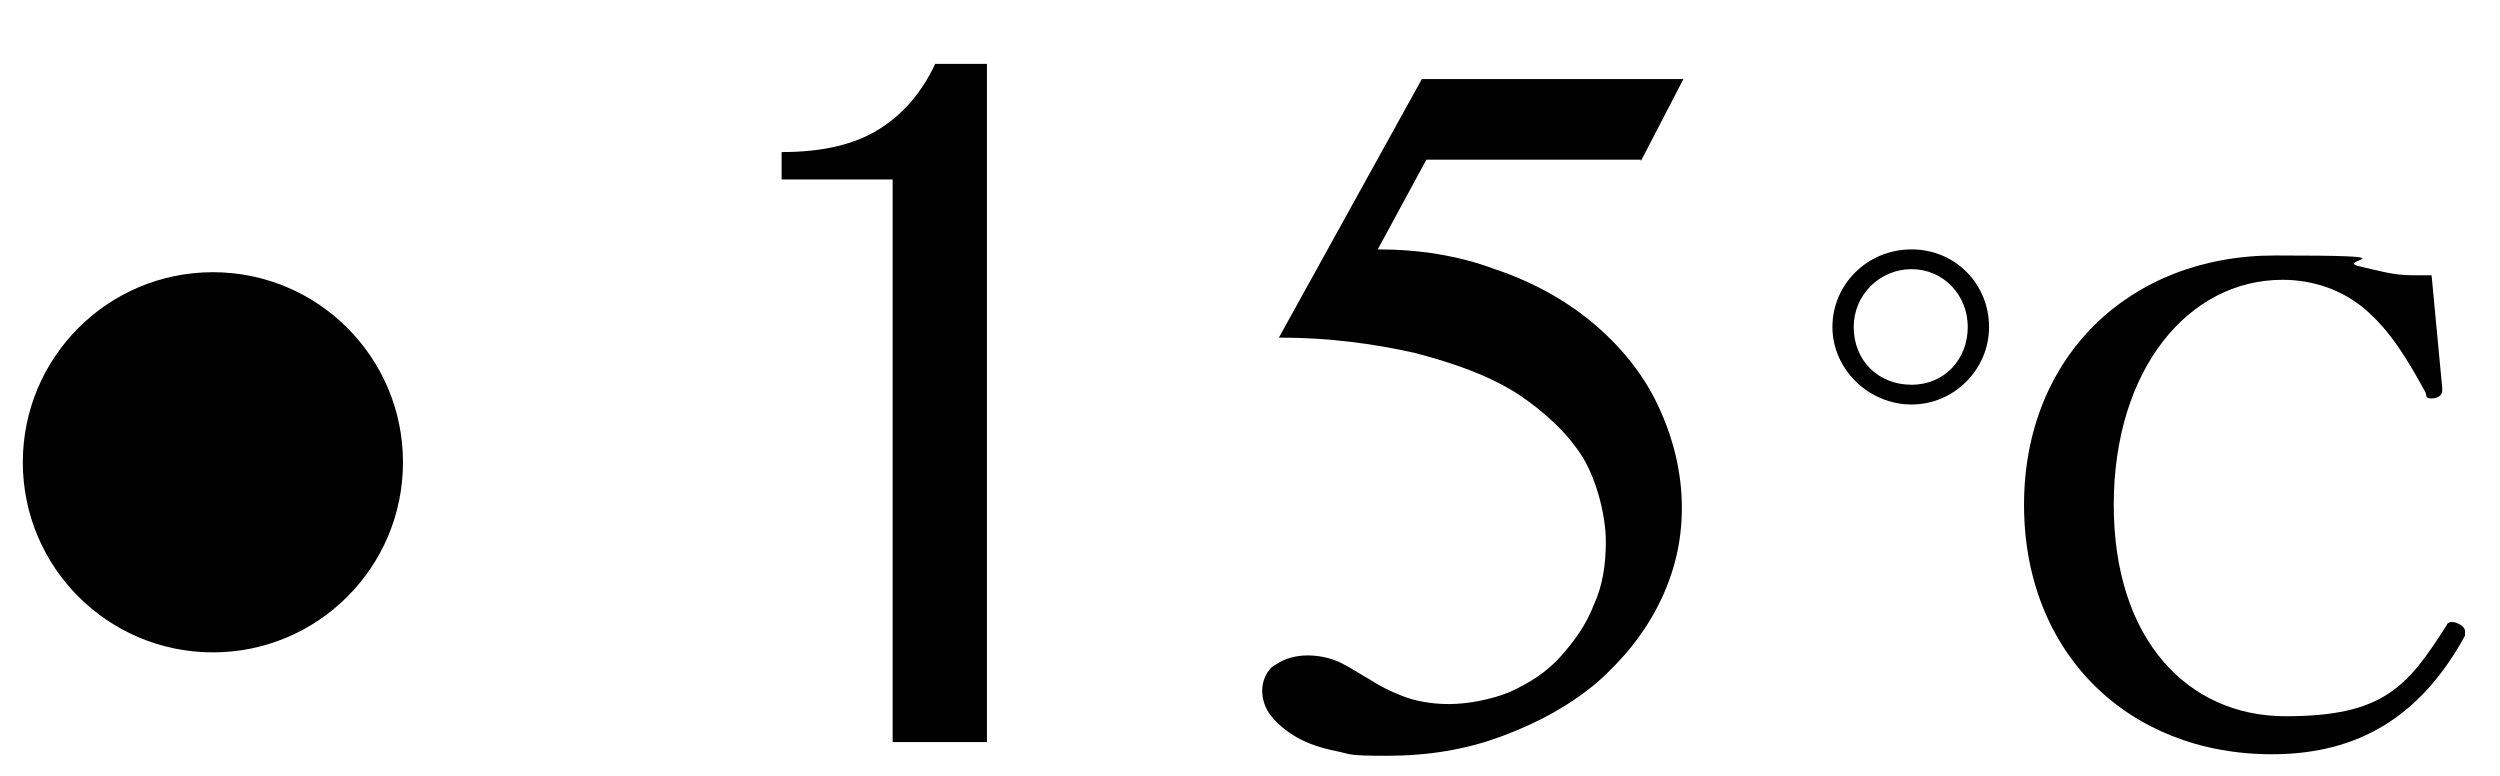
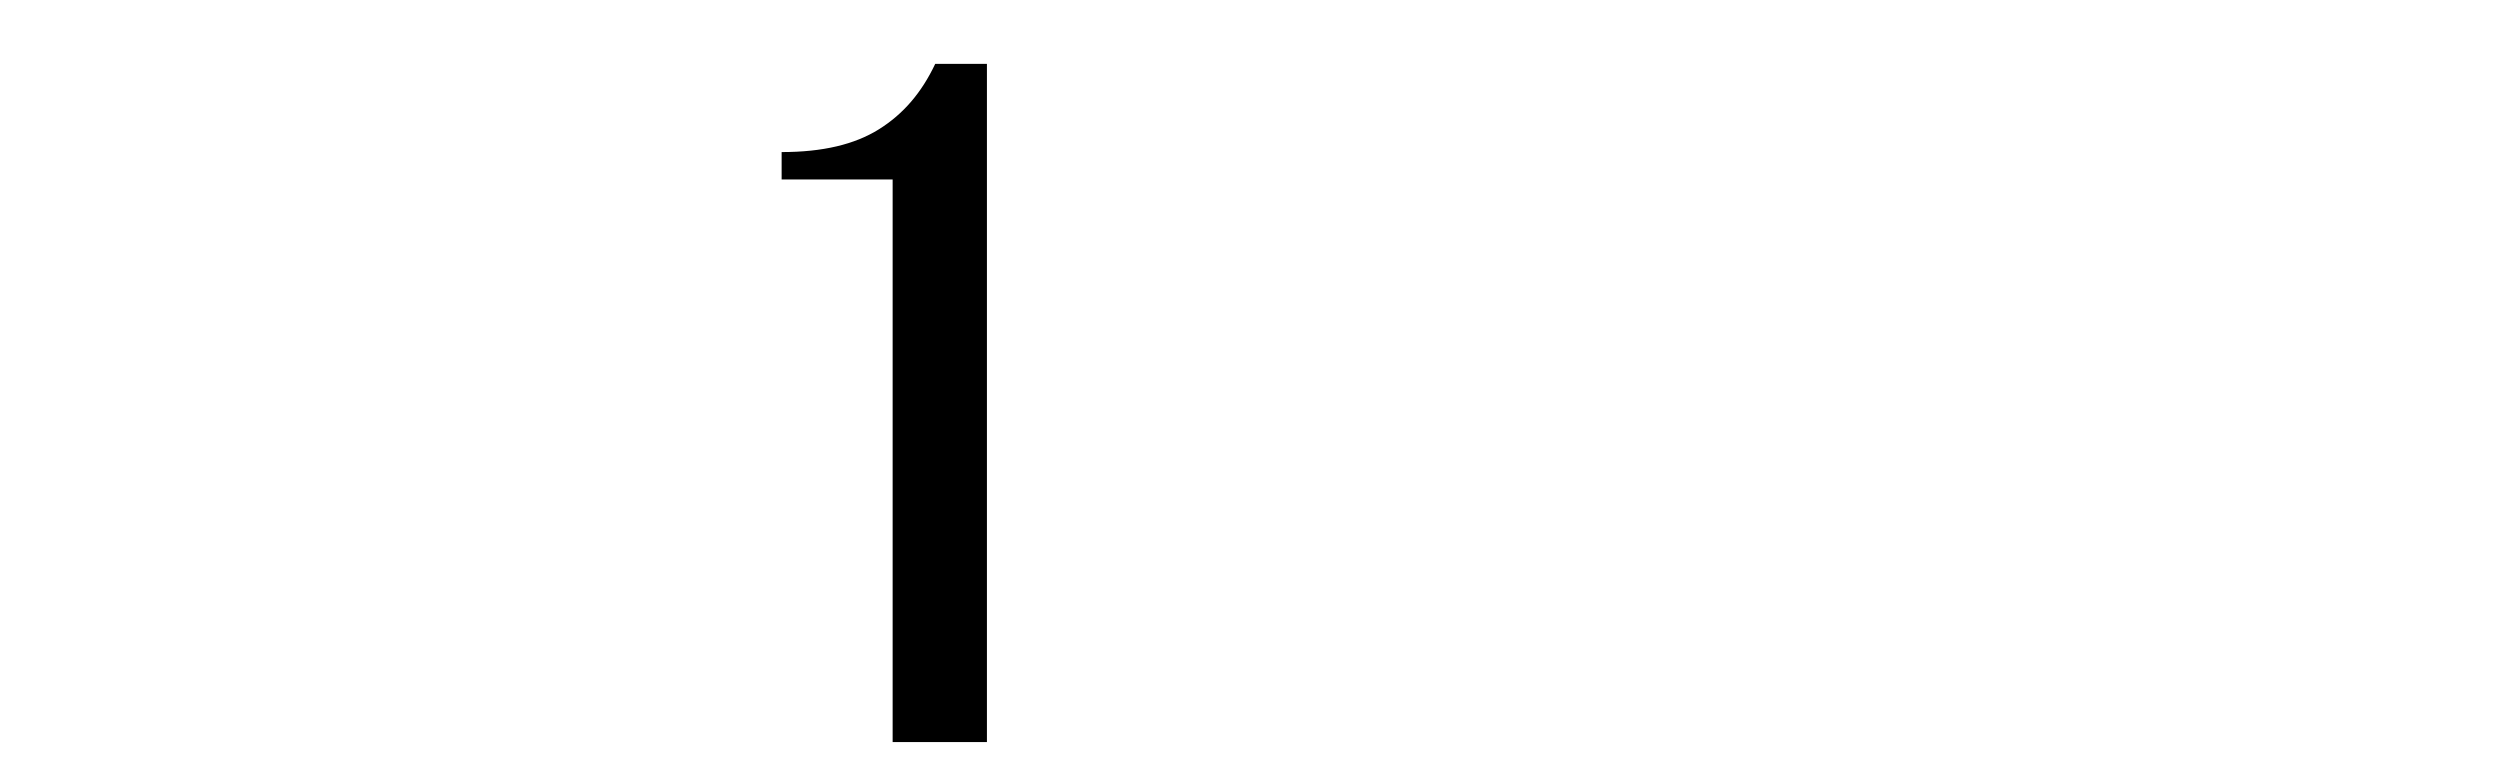
<svg xmlns="http://www.w3.org/2000/svg" version="1.1" viewBox="0 0 164.4 51">
  <g>
    <g id="_レイヤー_1" data-name="レイヤー_1">
-       <circle cx="14" cy="30.4" r="12.5" />
-       <path d="M130.8,21.5c0,2.8-2.3,5.1-5.1,5.1s-5.2-2.3-5.2-5.1,2.3-5.1,5.2-5.1,5.1,2.3,5.1,5.1ZM121.9,21.5c0,2.2,1.6,3.8,3.8,3.8s3.7-1.7,3.7-3.8-1.6-3.8-3.7-3.8-3.8,1.7-3.8,3.8ZM160.6,25.7c0,.3-.3.5-.7.5s-.3-.1-.4-.4c-1.2-2.2-2.3-4-3.9-5.4-1.6-1.4-3.6-2-5.5-2-6.2,0-11.1,5.9-11.1,14.8s4.9,13.9,11.3,13.9,8-1.9,10.6-6c0-.1.2-.2.3-.2.4,0,.9.3.9.6s0,.2,0,.3c-2.9,5.3-7,7.8-12.7,7.8-9.5,0-16.3-6.7-16.3-16.4s6.9-16.4,16.5-16.4,3.9.3,5.5.7c1.3.3,2.3.6,3.5.6s.9,0,1.3,0c.2,2.2.5,5.2.7,7.4h0Z" />
      <g>
        <path d="M58.7,48.7V11.8h-7.3v-1.8c2.7,0,4.8-.5,6.4-1.5,1.6-1,2.8-2.4,3.7-4.3h3.4v44.6h-6.2Z" />
-         <path d="M107.9,10.5h-14.1l-3.2,5.9c2.7,0,5.3.4,7.7,1.3,2.4.8,4.6,2,6.4,3.5s3.3,3.3,4.3,5.4,1.6,4.4,1.6,6.8c0,2.2-.5,4.3-1.5,6.3-1,2-2.4,3.7-4.1,5.2-1.8,1.5-3.8,2.6-6.2,3.5-2.4.9-4.9,1.3-7.6,1.3s-2.3-.1-3.3-.3c-1-.2-1.9-.5-2.6-.9-.7-.4-1.3-.9-1.7-1.4-.4-.5-.6-1.1-.6-1.7s.3-1.4.9-1.7c.6-.4,1.3-.6,2.1-.6s1.6.2,2.2.5c.6.3,1.2.7,1.9,1.1.6.4,1.4.8,2.2,1.1s1.8.5,3,.5,2.8-.3,4-.8c1.3-.6,2.4-1.3,3.3-2.3.9-1,1.7-2.1,2.2-3.4.6-1.3.8-2.7.8-4.2s-.5-3.8-1.5-5.5c-1-1.6-2.5-3-4.3-4.2-1.9-1.2-4.1-2-6.8-2.7-2.7-.6-5.6-1-8.9-1l9.4-17h17.2l-2.8,5.4Z" />
      </g>
    </g>
  </g>
</svg>